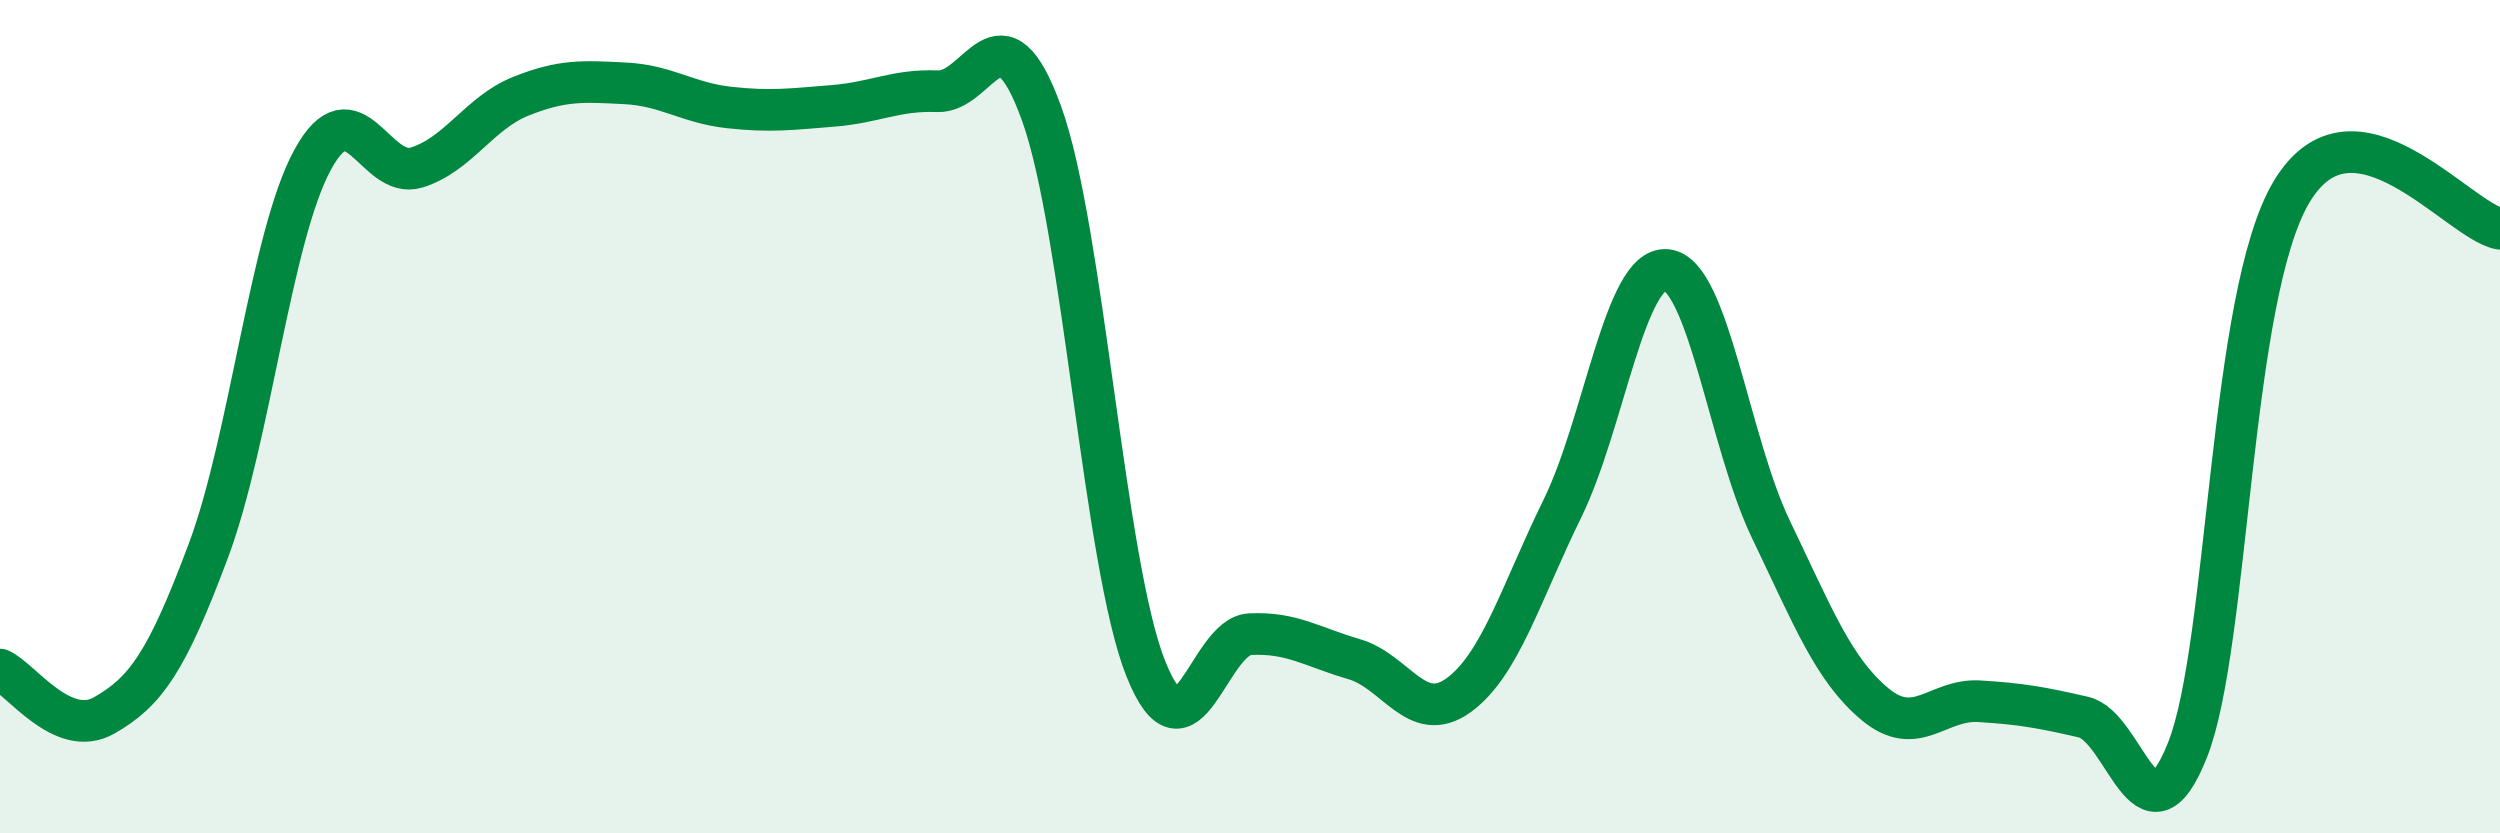
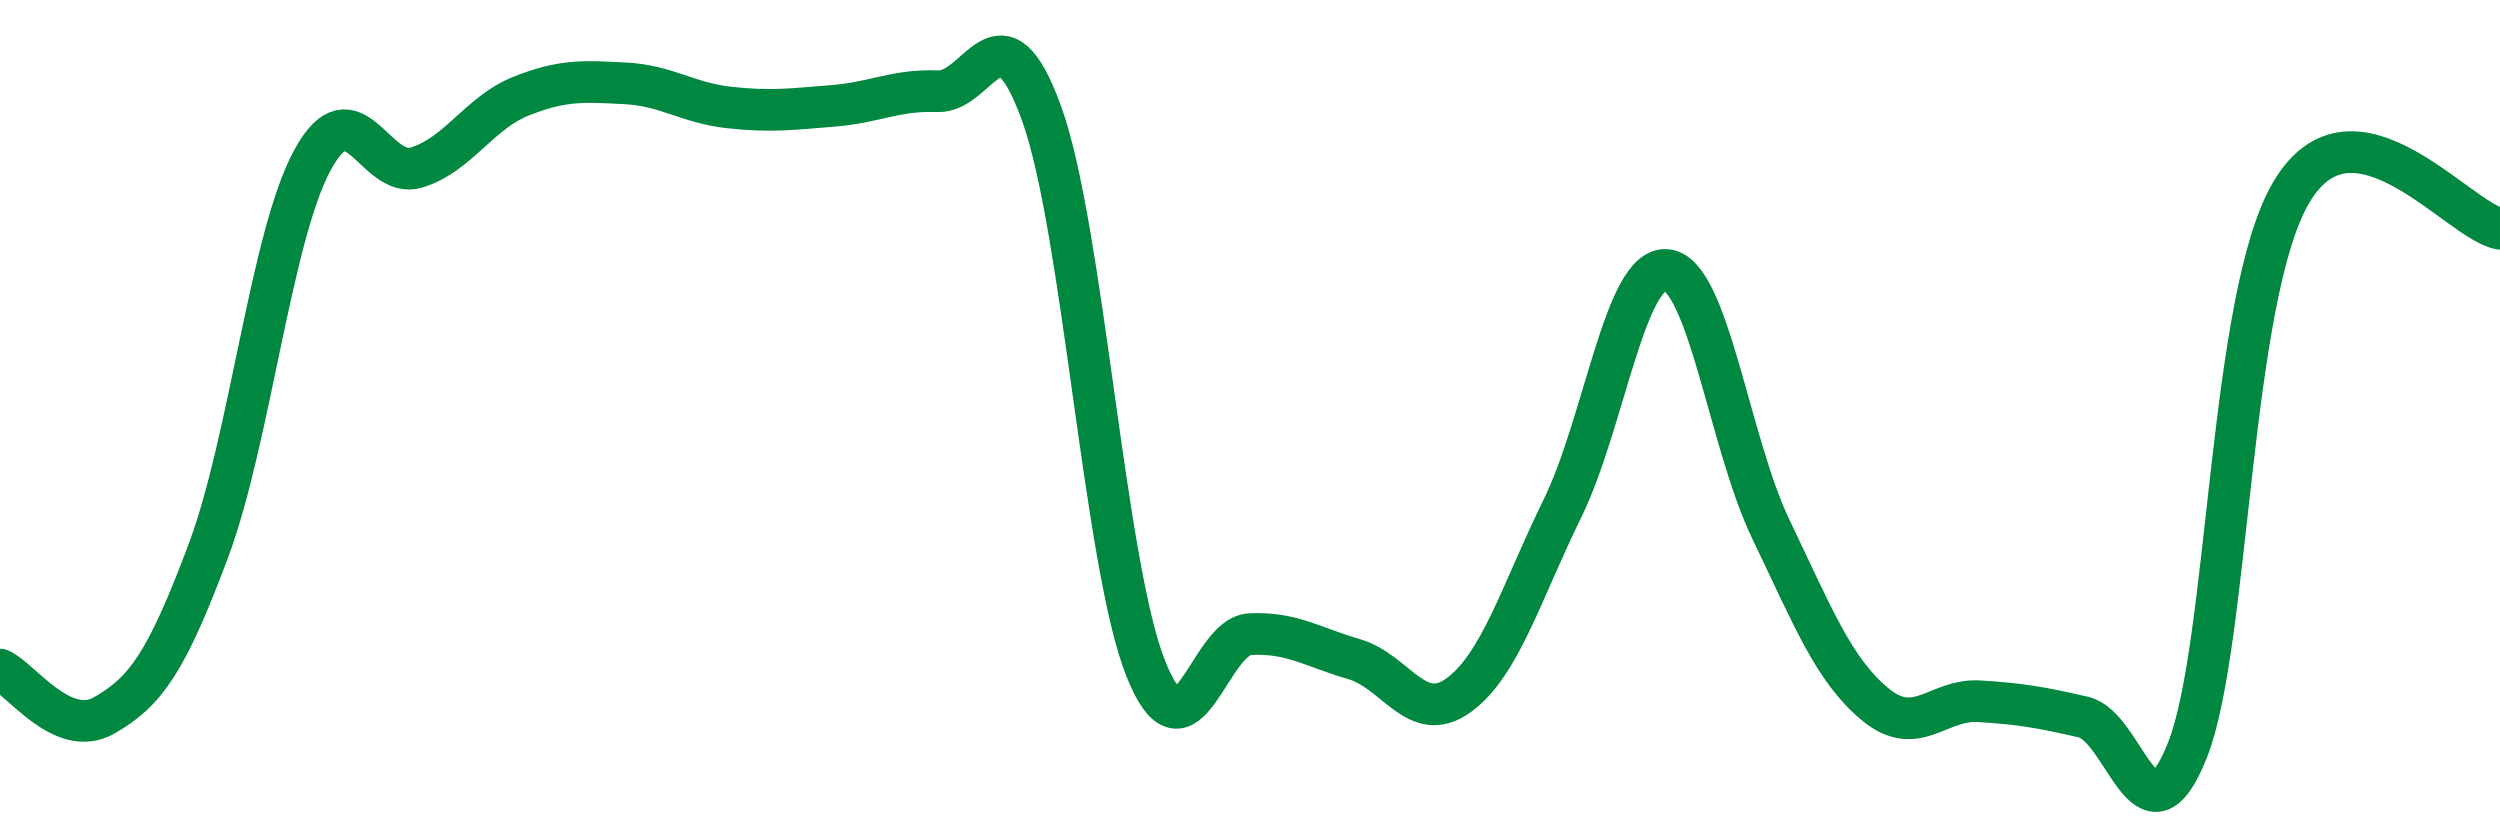
<svg xmlns="http://www.w3.org/2000/svg" width="60" height="20" viewBox="0 0 60 20">
-   <path d="M 0,16.07 C 0.5,16.29 1.5,17.74 2.5,17.17 C 3.5,16.6 4,15.89 5,13.22 C 6,10.55 6.5,5.68 7.5,3.84 C 8.5,2 9,4.33 10,4.02 C 11,3.71 11.5,2.71 12.5,2.31 C 13.5,1.91 14,1.95 15,2 C 16,2.05 16.5,2.47 17.5,2.58 C 18.5,2.69 19,2.62 20,2.54 C 21,2.46 21.5,2.15 22.5,2.19 C 23.5,2.23 24,-0.04 25,2.73 C 26,5.5 26.5,13.55 27.5,16.05 C 28.5,18.55 29,15.27 30,15.22 C 31,15.17 31.5,15.53 32.5,15.82 C 33.5,16.11 34,17.41 35,16.69 C 36,15.97 36.5,14.24 37.5,12.2 C 38.5,10.16 39,6.38 40,6.48 C 41,6.58 41.5,10.62 42.5,12.7 C 43.5,14.78 44,16.07 45,16.9 C 46,17.73 46.5,16.77 47.5,16.83 C 48.5,16.89 49,16.98 50,17.21 C 51,17.44 51.5,20.52 52.5,18 C 53.5,15.48 53.5,7.1 55,4.6 C 56.5,2.1 59,5.31 60,5.49L60 20L0 20Z" fill="#008740" opacity="0.1" stroke-linecap="round" stroke-linejoin="round" />
  <path d="M 0,16.07 C 0.5,16.29 1.5,17.74 2.5,17.17 C 3.5,16.6 4,15.89 5,13.22 C 6,10.55 6.5,5.68 7.5,3.84 C 8.5,2 9,4.33 10,4.02 C 11,3.71 11.5,2.71 12.5,2.31 C 13.5,1.91 14,1.95 15,2 C 16,2.05 16.5,2.47 17.5,2.58 C 18.5,2.69 19,2.62 20,2.54 C 21,2.46 21.5,2.15 22.5,2.19 C 23.5,2.23 24,-0.04 25,2.73 C 26,5.5 26.5,13.55 27.5,16.05 C 28.5,18.55 29,15.27 30,15.22 C 31,15.17 31.5,15.53 32.5,15.82 C 33.5,16.11 34,17.41 35,16.69 C 36,15.97 36.5,14.24 37.5,12.2 C 38.5,10.16 39,6.38 40,6.48 C 41,6.58 41.5,10.62 42.5,12.7 C 43.5,14.78 44,16.07 45,16.9 C 46,17.73 46.5,16.77 47.5,16.83 C 48.5,16.89 49,16.98 50,17.21 C 51,17.44 51.5,20.52 52.5,18 C 53.5,15.48 53.5,7.1 55,4.6 C 56.5,2.1 59,5.31 60,5.49" stroke="#008740" stroke-width="1" fill="none" stroke-linecap="round" stroke-linejoin="round" />
</svg>